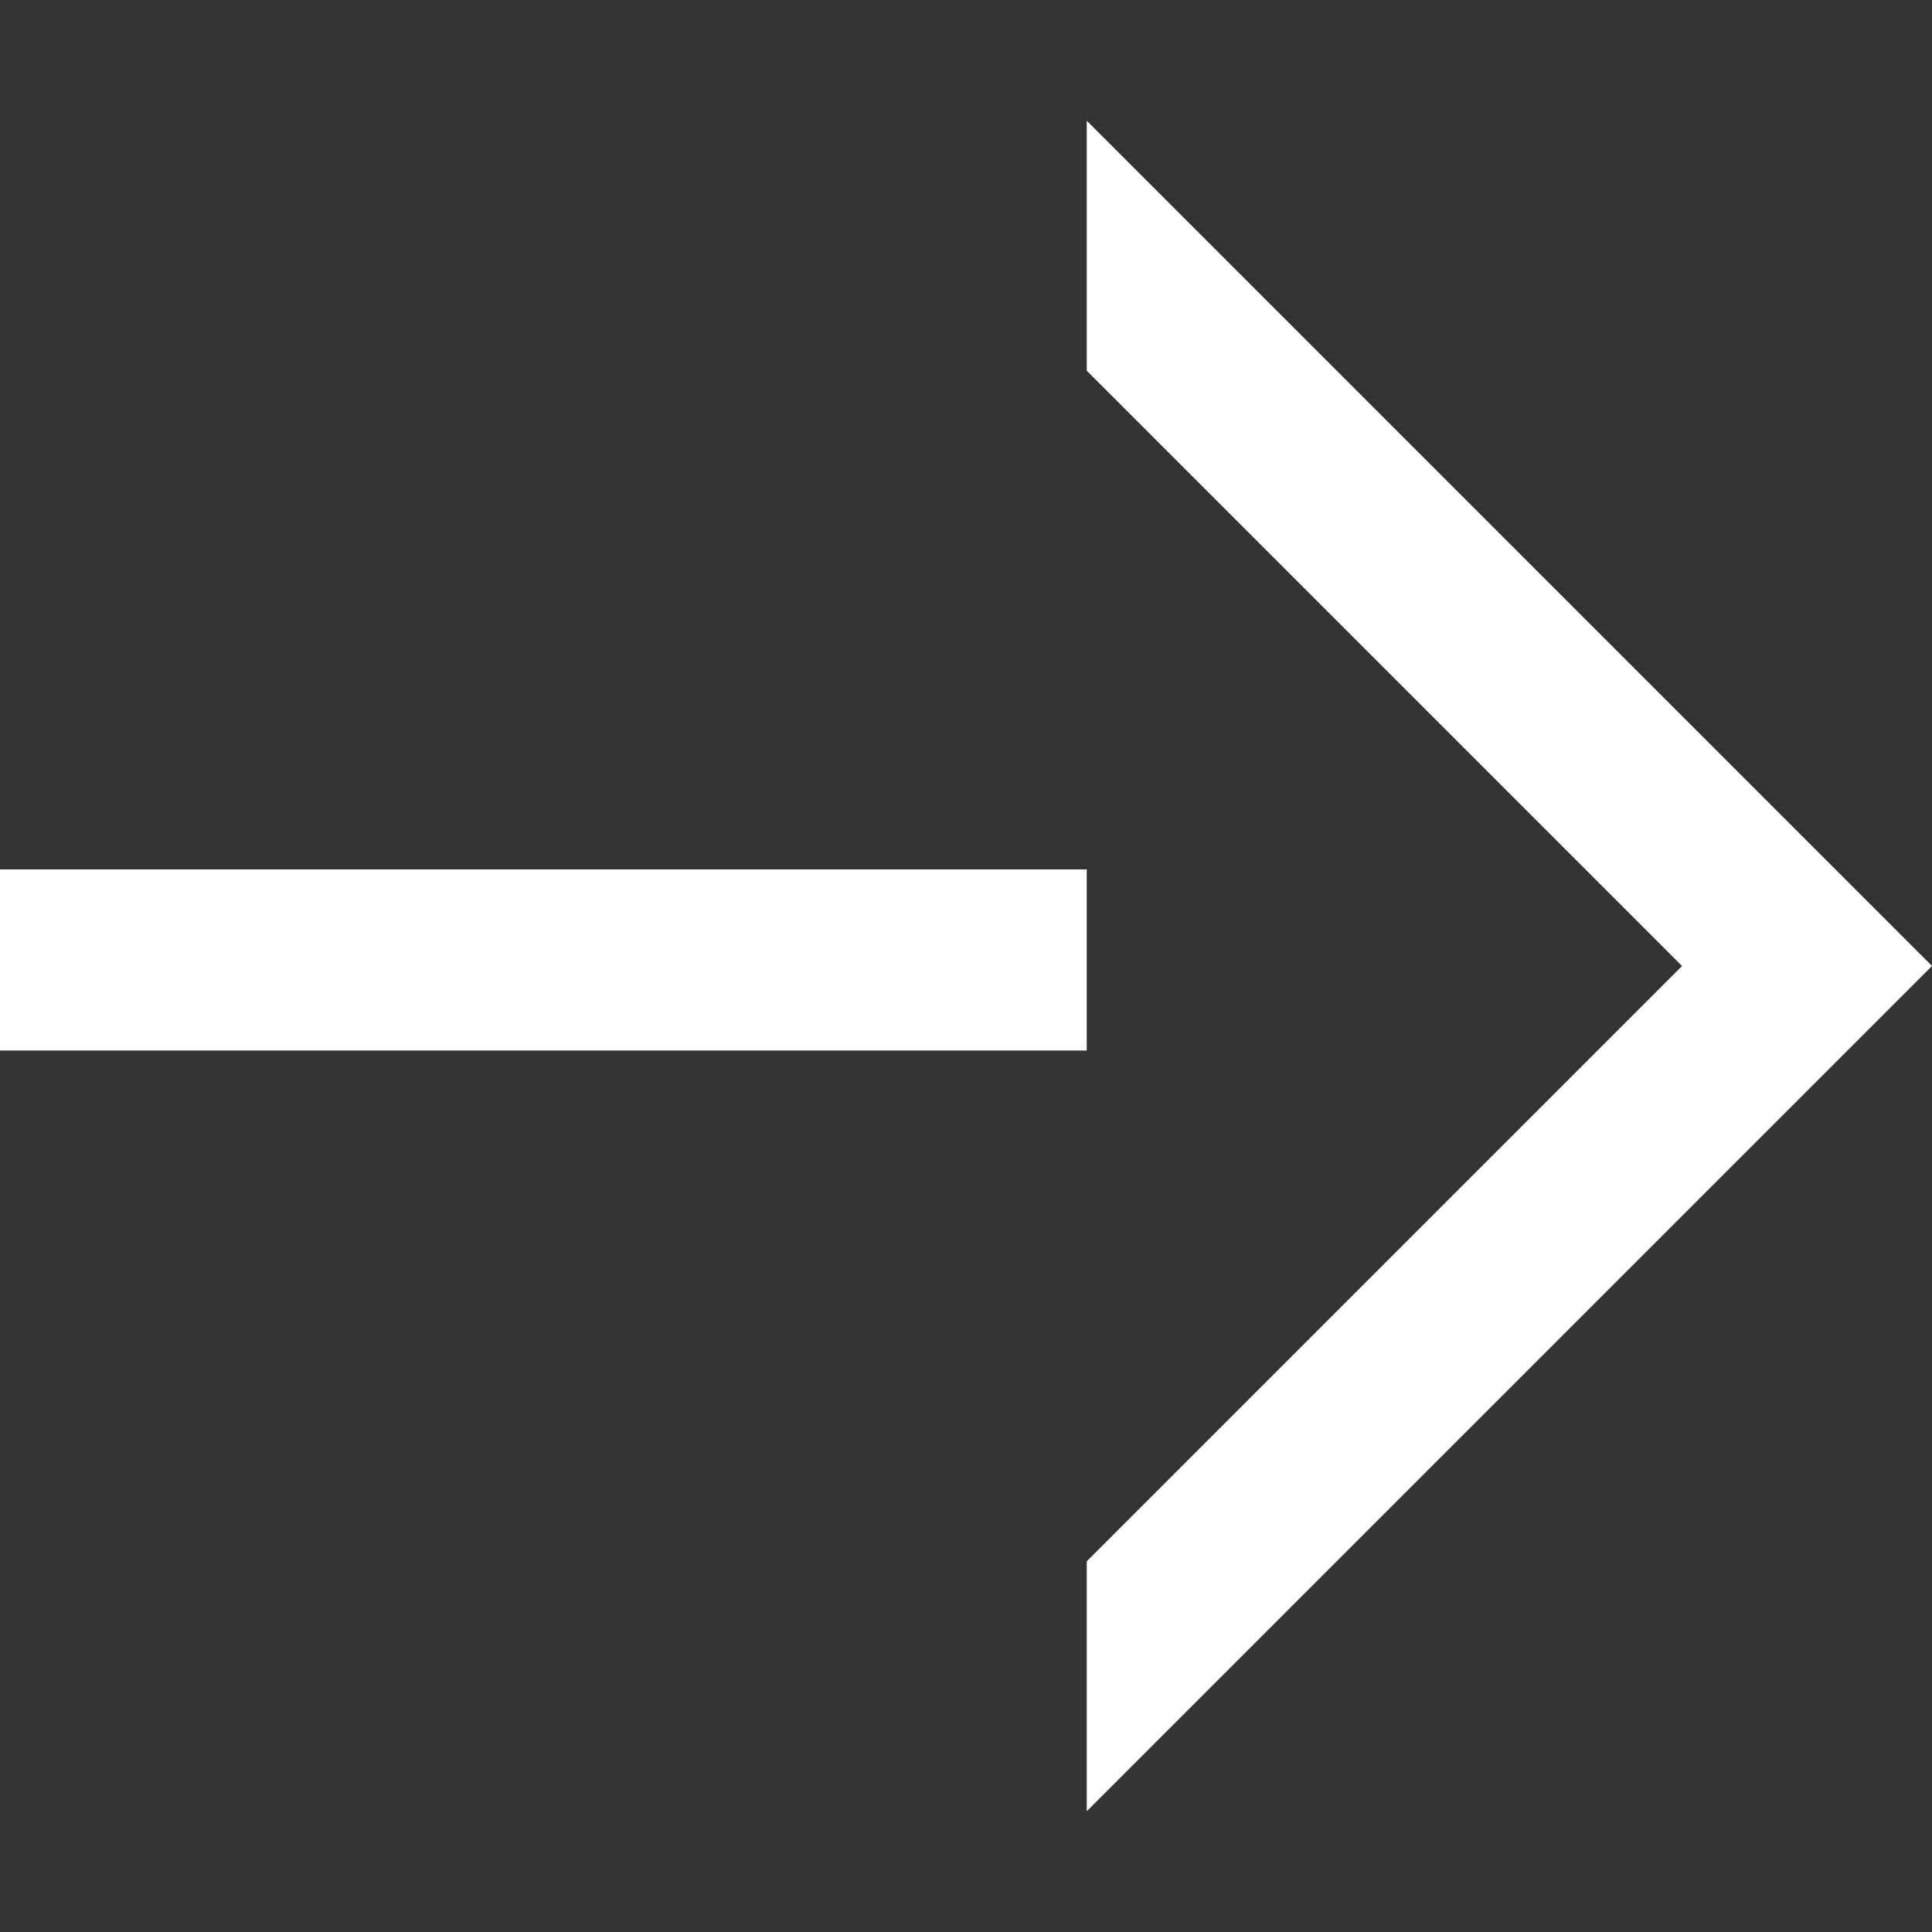
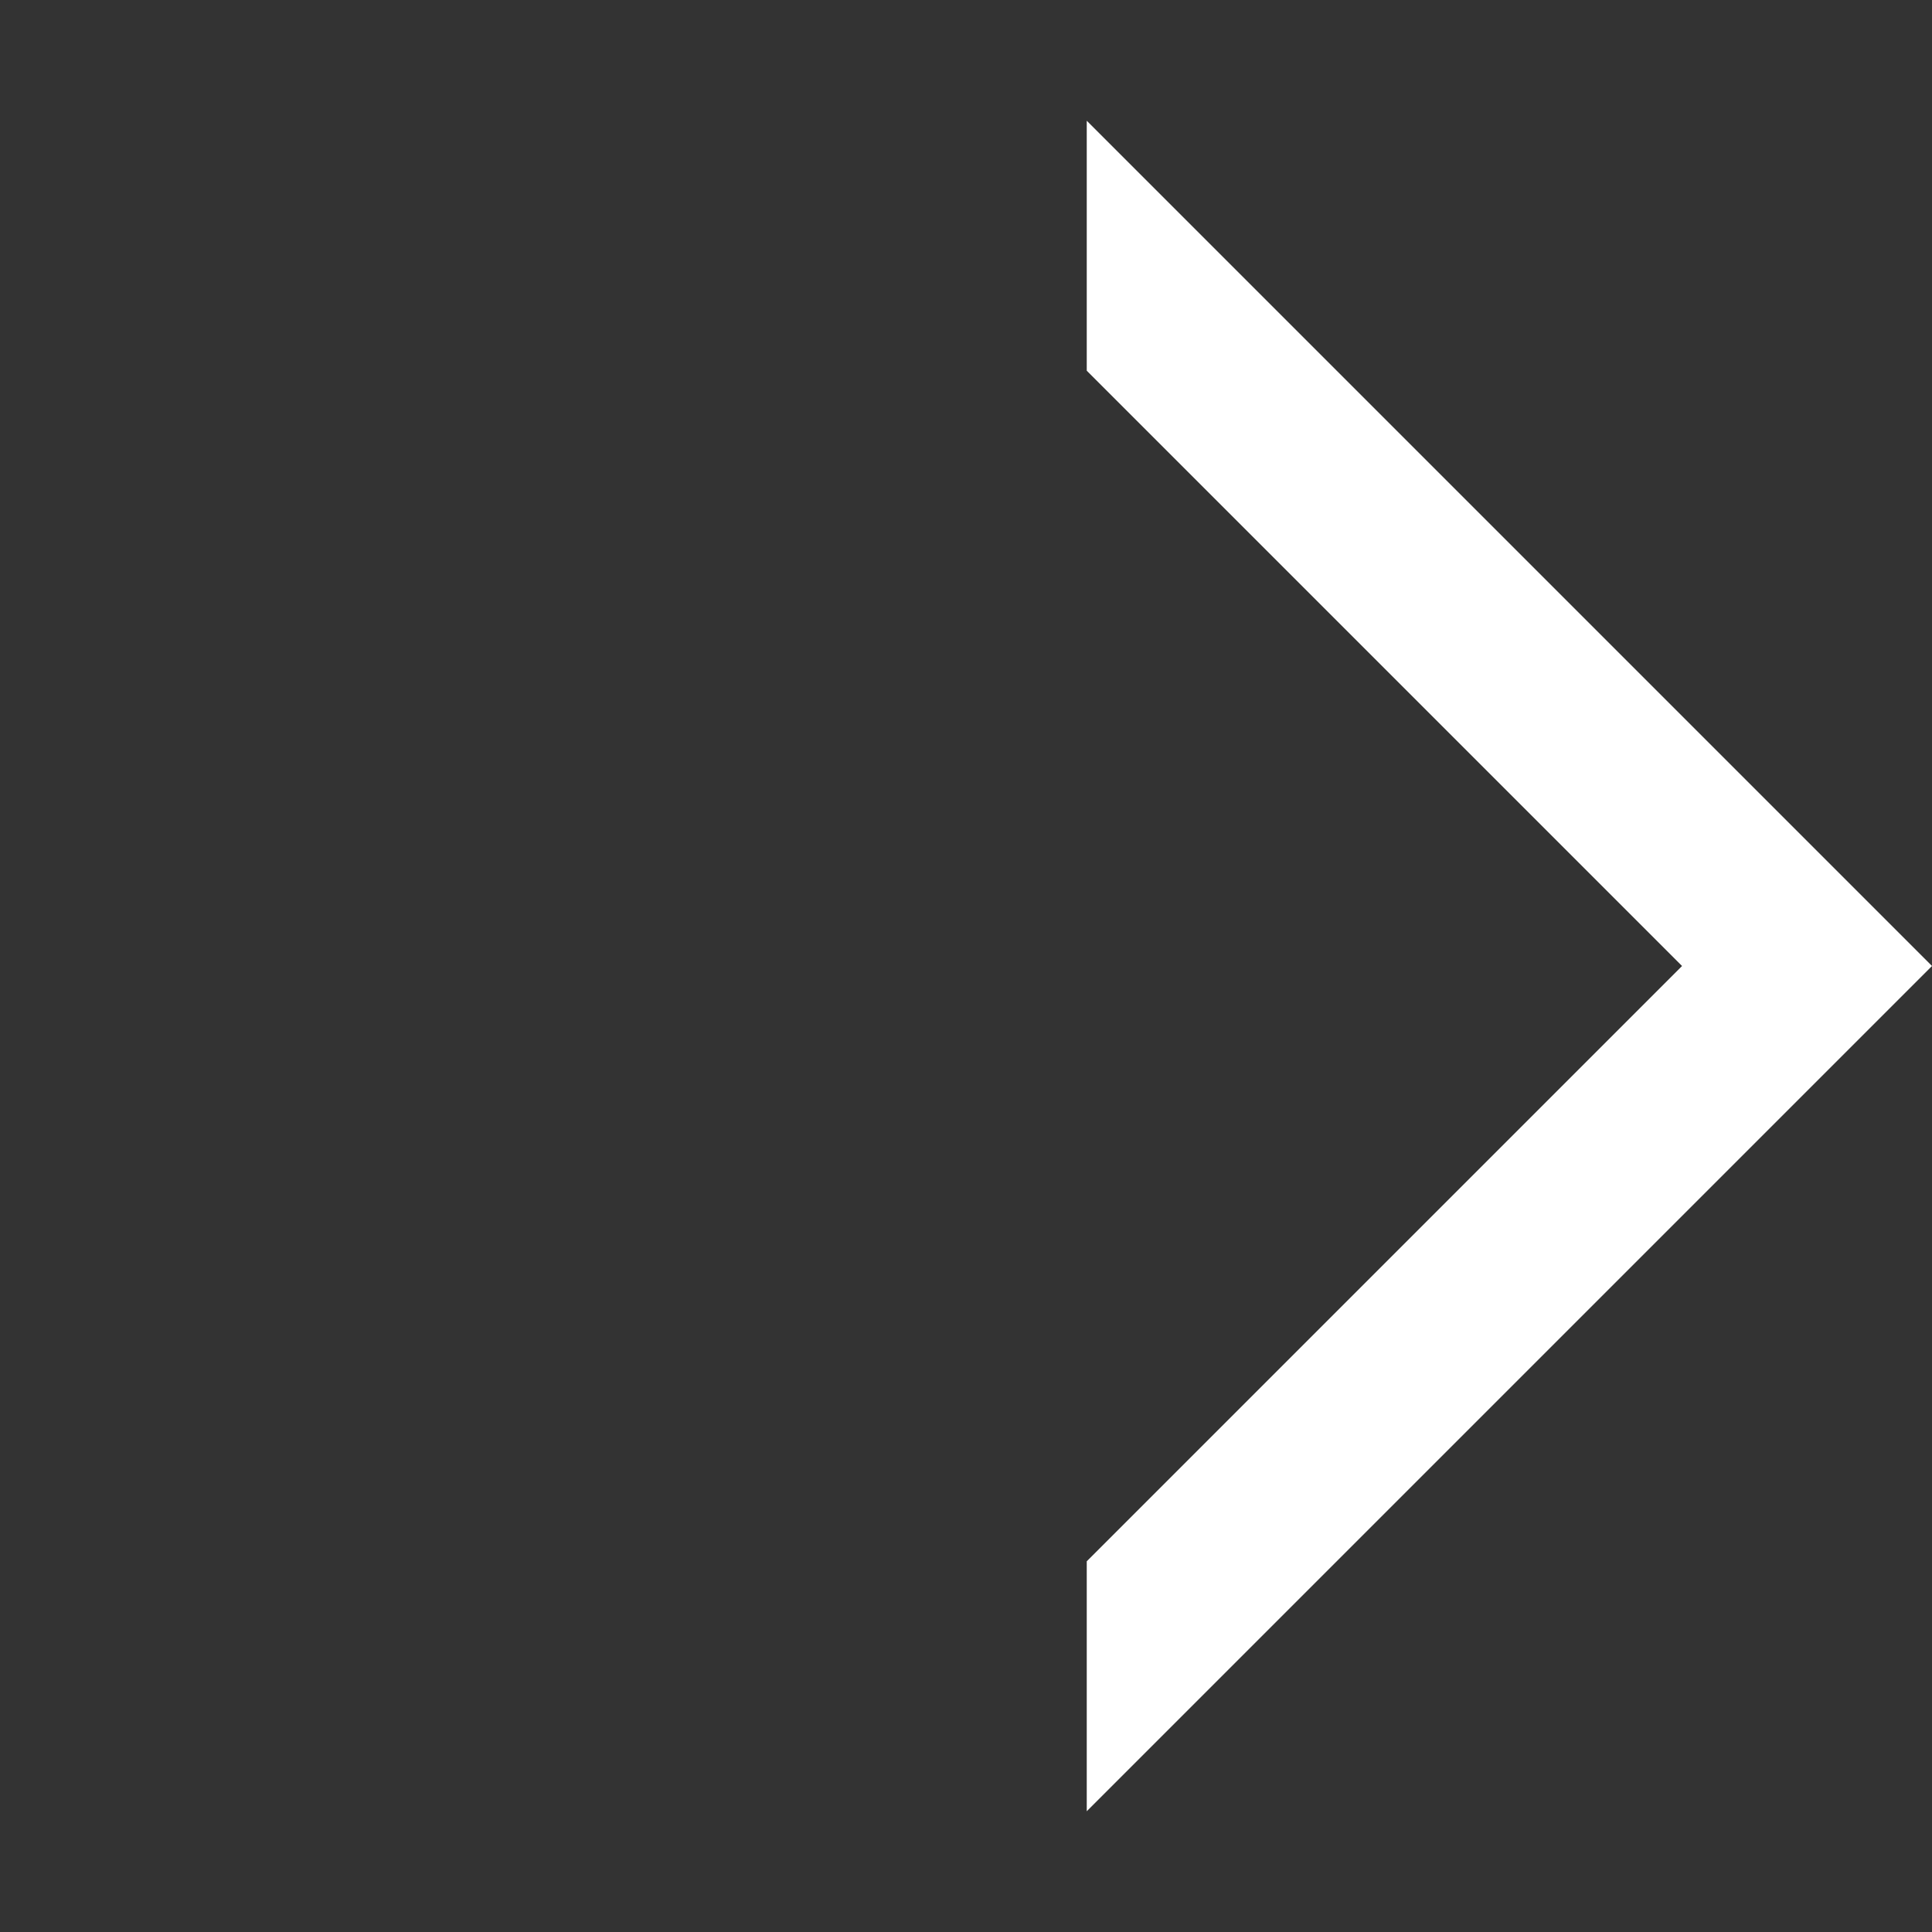
<svg xmlns="http://www.w3.org/2000/svg" width="16" height="16" viewBox="0 0 16 16" fill="none">
  <rect x="0" y="0" width="16" height="16" fill="#333333" stroke="none" />
  <path d="M9 1L9 3.07L13.93 8L9 12.93L9 15L16 8L9 1Z" fill="white" />
-   <path d="M9 7.2L0 7.2L0 8.7L9 8.7L9 7.2Z" fill="white" />
</svg>